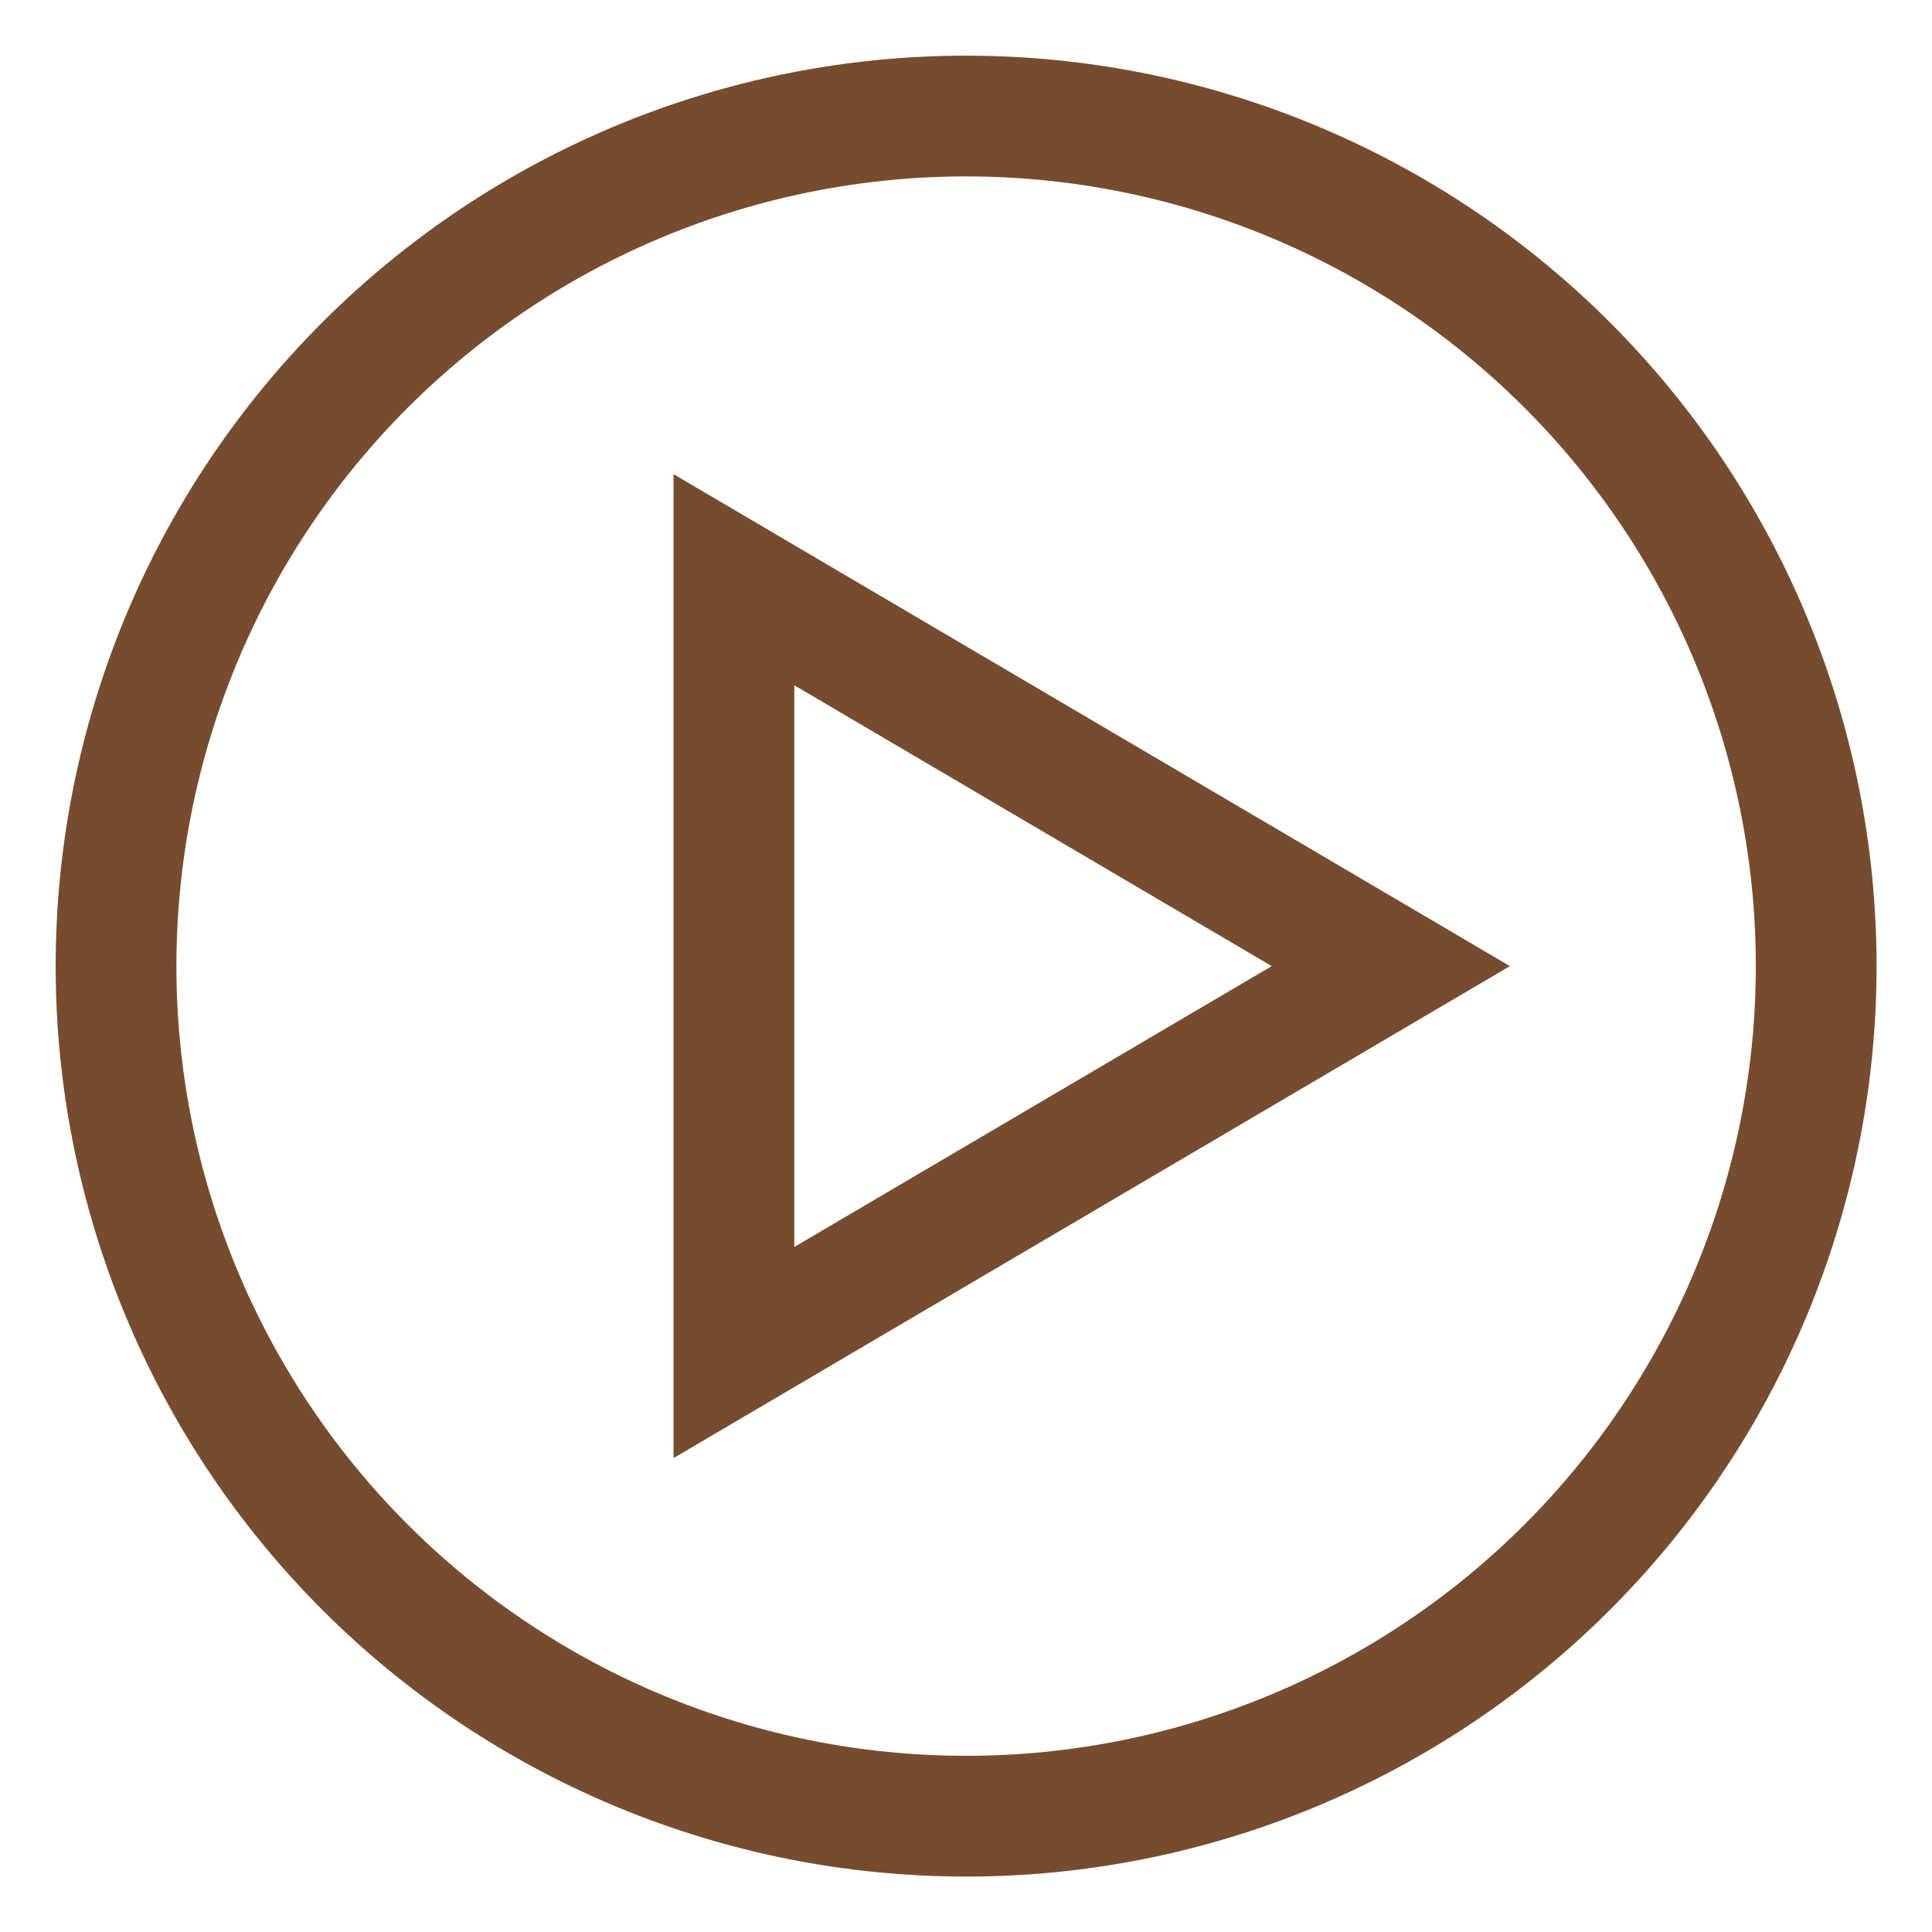
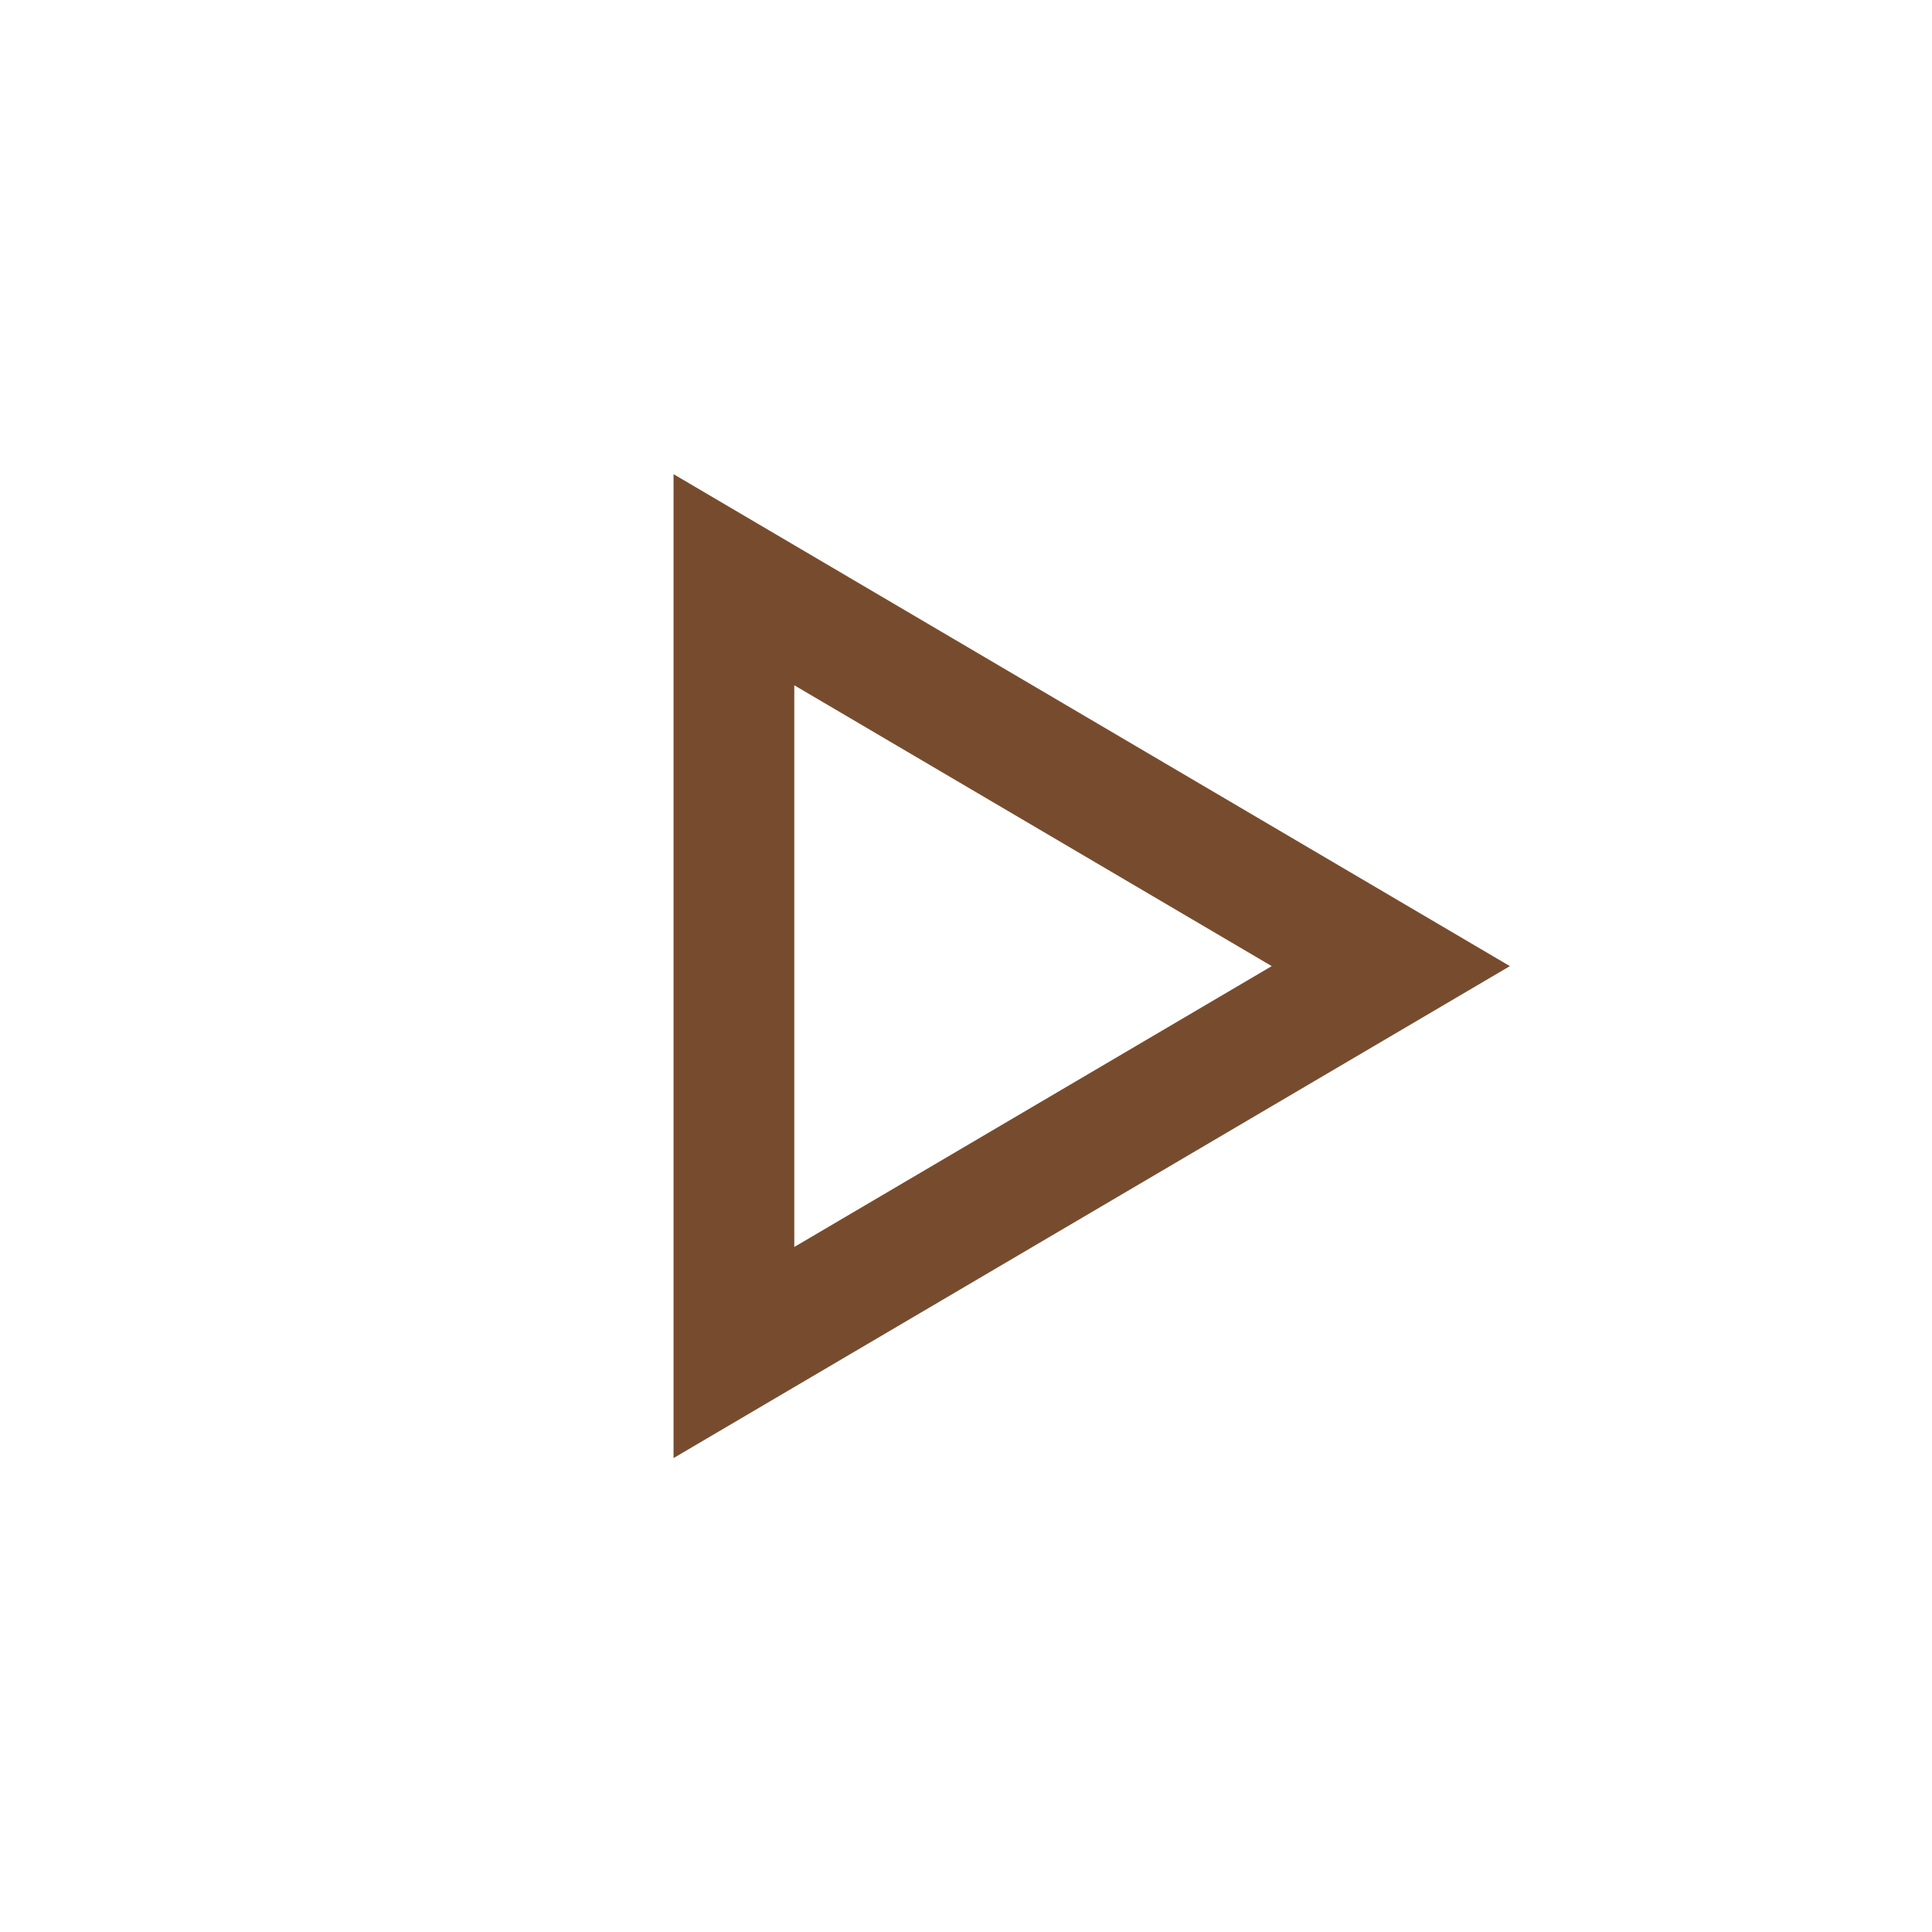
<svg xmlns="http://www.w3.org/2000/svg" width="16" height="16" viewBox="0 0 16 16" fill="none">
  <g clip-path="url(#clip0_78_338)">
-     <path d="M8.001 0.961C6.134 0.961 4.343 1.703 3.023 3.023C1.703 4.343 0.961 6.134 0.961 8.001C0.961 9.868 1.703 11.659 3.023 12.979C4.343 14.299 6.134 15.041 8.001 15.041C9.868 15.041 11.659 14.299 12.979 12.979C14.299 11.659 15.041 9.868 15.041 8.001C15.041 6.134 14.299 4.343 12.979 3.023C11.659 1.703 9.868 0.961 8.001 0.961Z" stroke="#774C2E" stroke-linecap="round" stroke-linejoin="round" />
    <path d="M6.078 11.201L11.518 8.001L6.078 4.801V11.201Z" stroke="#774C2E" />
  </g>
  <defs>
    <clipPath id="clip0_78_338">
      <rect width="16" height="16" fill="white" />
    </clipPath>
  </defs>
</svg>